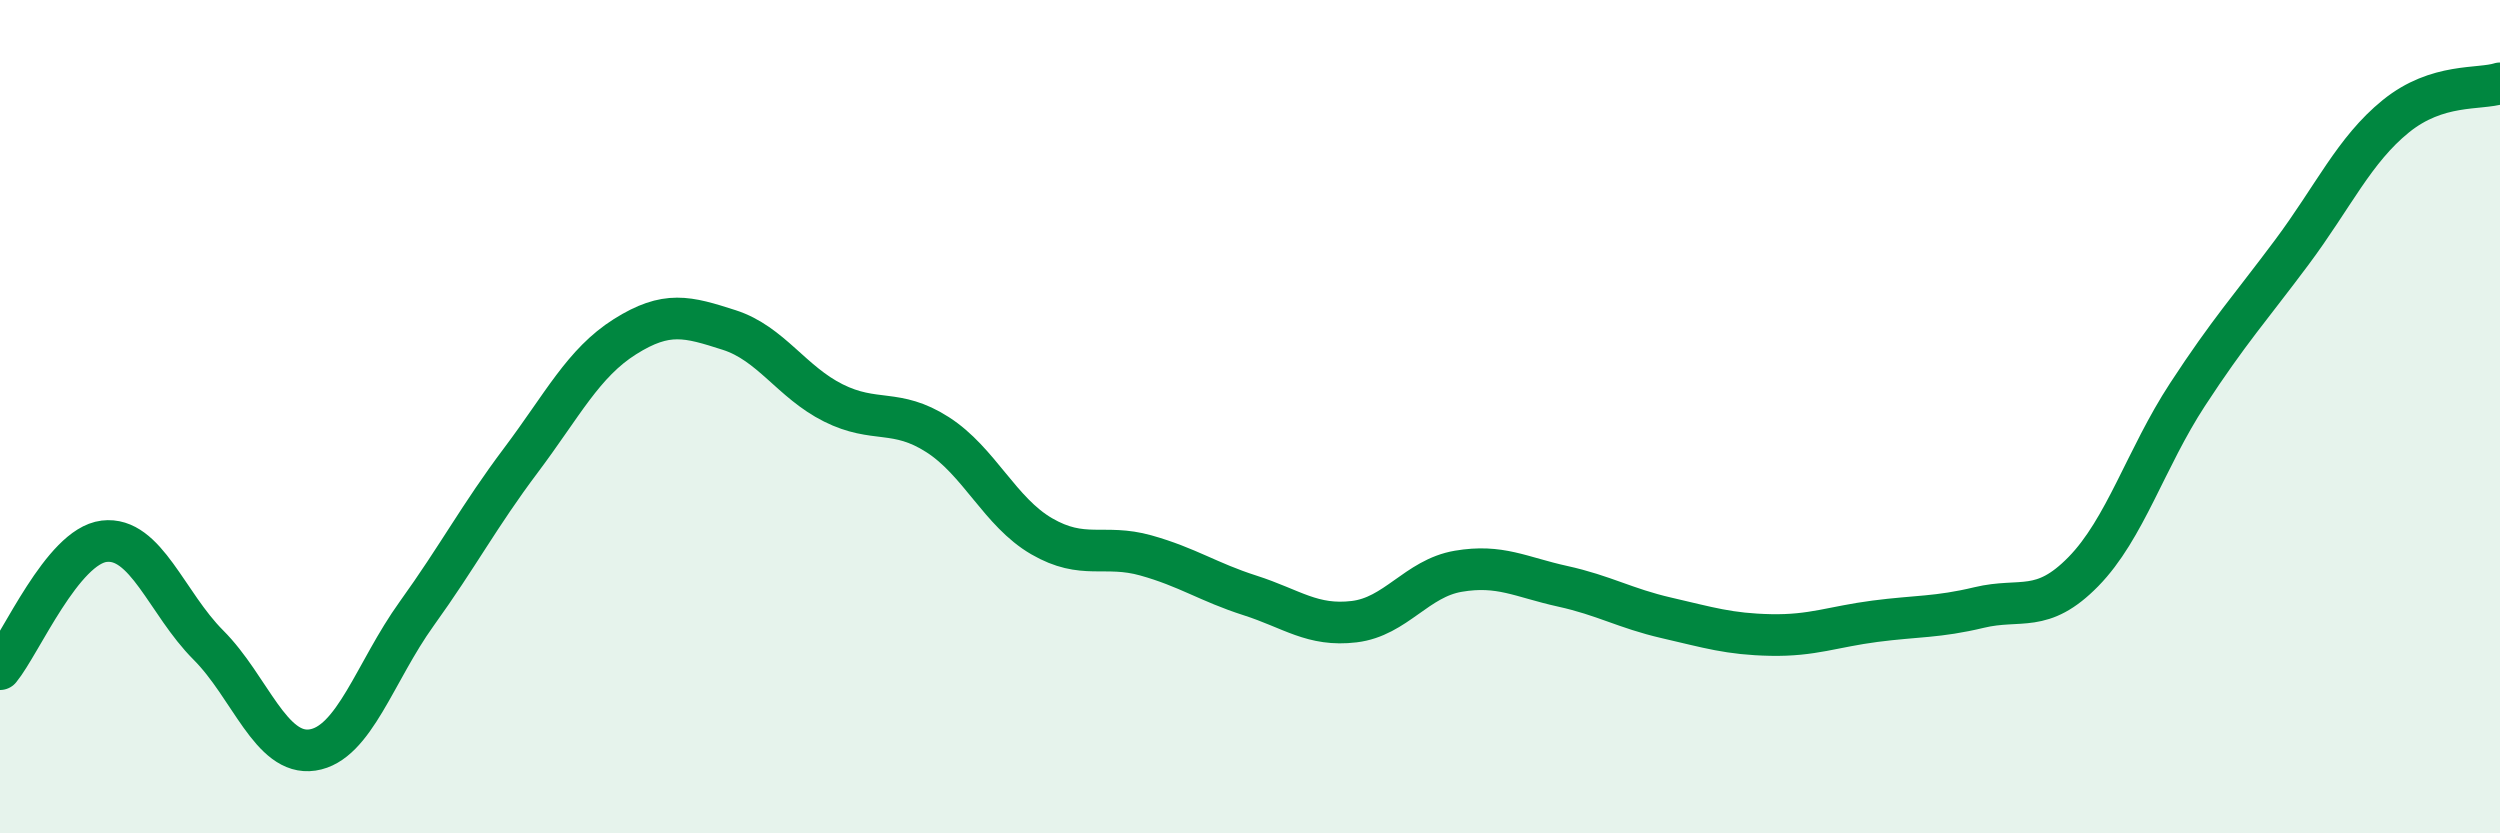
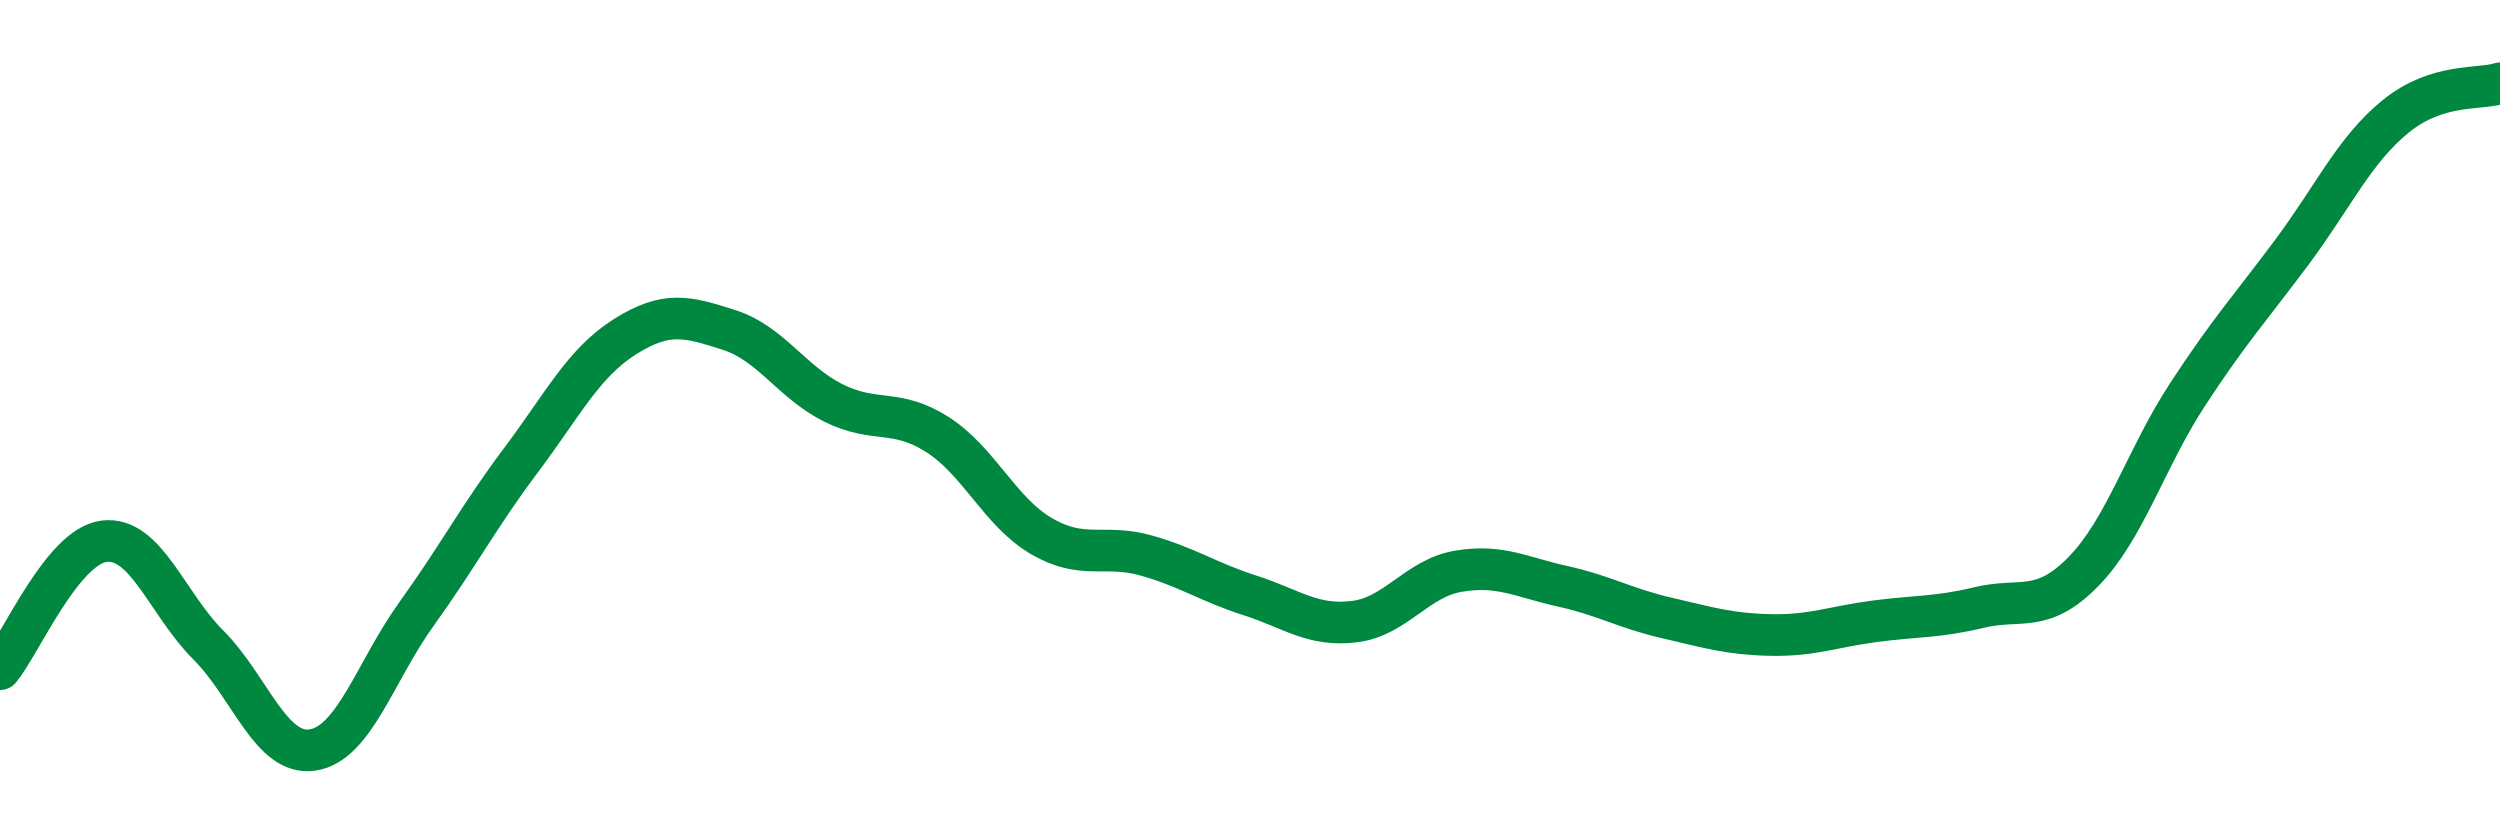
<svg xmlns="http://www.w3.org/2000/svg" width="60" height="20" viewBox="0 0 60 20">
-   <path d="M 0,16.06 C 0.5,15.45 1.5,13.11 2.5,12.99 C 3.5,12.87 4,14.48 5,15.48 C 6,16.48 6.5,18.15 7.5,18 C 8.5,17.85 9,16.12 10,14.73 C 11,13.34 11.5,12.38 12.5,11.05 C 13.5,9.72 14,8.71 15,8.08 C 16,7.45 16.5,7.6 17.5,7.92 C 18.5,8.24 19,9.17 20,9.67 C 21,10.17 21.5,9.79 22.5,10.43 C 23.5,11.07 24,12.29 25,12.87 C 26,13.45 26.5,13.05 27.5,13.33 C 28.5,13.61 29,13.97 30,14.29 C 31,14.61 31.5,15.04 32.5,14.92 C 33.5,14.8 34,13.88 35,13.71 C 36,13.54 36.5,13.85 37.5,14.07 C 38.5,14.29 39,14.6 40,14.83 C 41,15.06 41.5,15.22 42.5,15.24 C 43.5,15.26 44,15.04 45,14.91 C 46,14.78 46.5,14.82 47.5,14.58 C 48.5,14.34 49,14.74 50,13.72 C 51,12.7 51.5,11 52.5,9.47 C 53.5,7.94 54,7.4 55,6.06 C 56,4.72 56.5,3.6 57.5,2.79 C 58.5,1.98 59.5,2.16 60,2L60 20L0 20Z" fill="#008740" opacity="0.1" stroke-linecap="round" stroke-linejoin="round" />
  <path d="M 0,16.06 C 0.5,15.45 1.5,13.11 2.5,12.99 C 3.5,12.87 4,14.48 5,15.48 C 6,16.48 6.5,18.15 7.5,18 C 8.5,17.85 9,16.12 10,14.73 C 11,13.34 11.5,12.38 12.5,11.05 C 13.5,9.72 14,8.71 15,8.08 C 16,7.45 16.5,7.6 17.5,7.92 C 18.5,8.24 19,9.17 20,9.67 C 21,10.17 21.5,9.79 22.5,10.43 C 23.5,11.07 24,12.29 25,12.87 C 26,13.45 26.5,13.05 27.5,13.33 C 28.5,13.61 29,13.97 30,14.29 C 31,14.61 31.5,15.04 32.5,14.92 C 33.5,14.8 34,13.88 35,13.71 C 36,13.54 36.5,13.85 37.5,14.07 C 38.5,14.29 39,14.6 40,14.83 C 41,15.06 41.5,15.22 42.5,15.24 C 43.5,15.26 44,15.04 45,14.91 C 46,14.78 46.5,14.82 47.5,14.58 C 48.5,14.34 49,14.74 50,13.72 C 51,12.7 51.5,11 52.5,9.47 C 53.5,7.94 54,7.4 55,6.06 C 56,4.72 56.5,3.6 57.5,2.79 C 58.5,1.98 59.5,2.16 60,2" stroke="#008740" stroke-width="1" fill="none" stroke-linecap="round" stroke-linejoin="round" />
</svg>